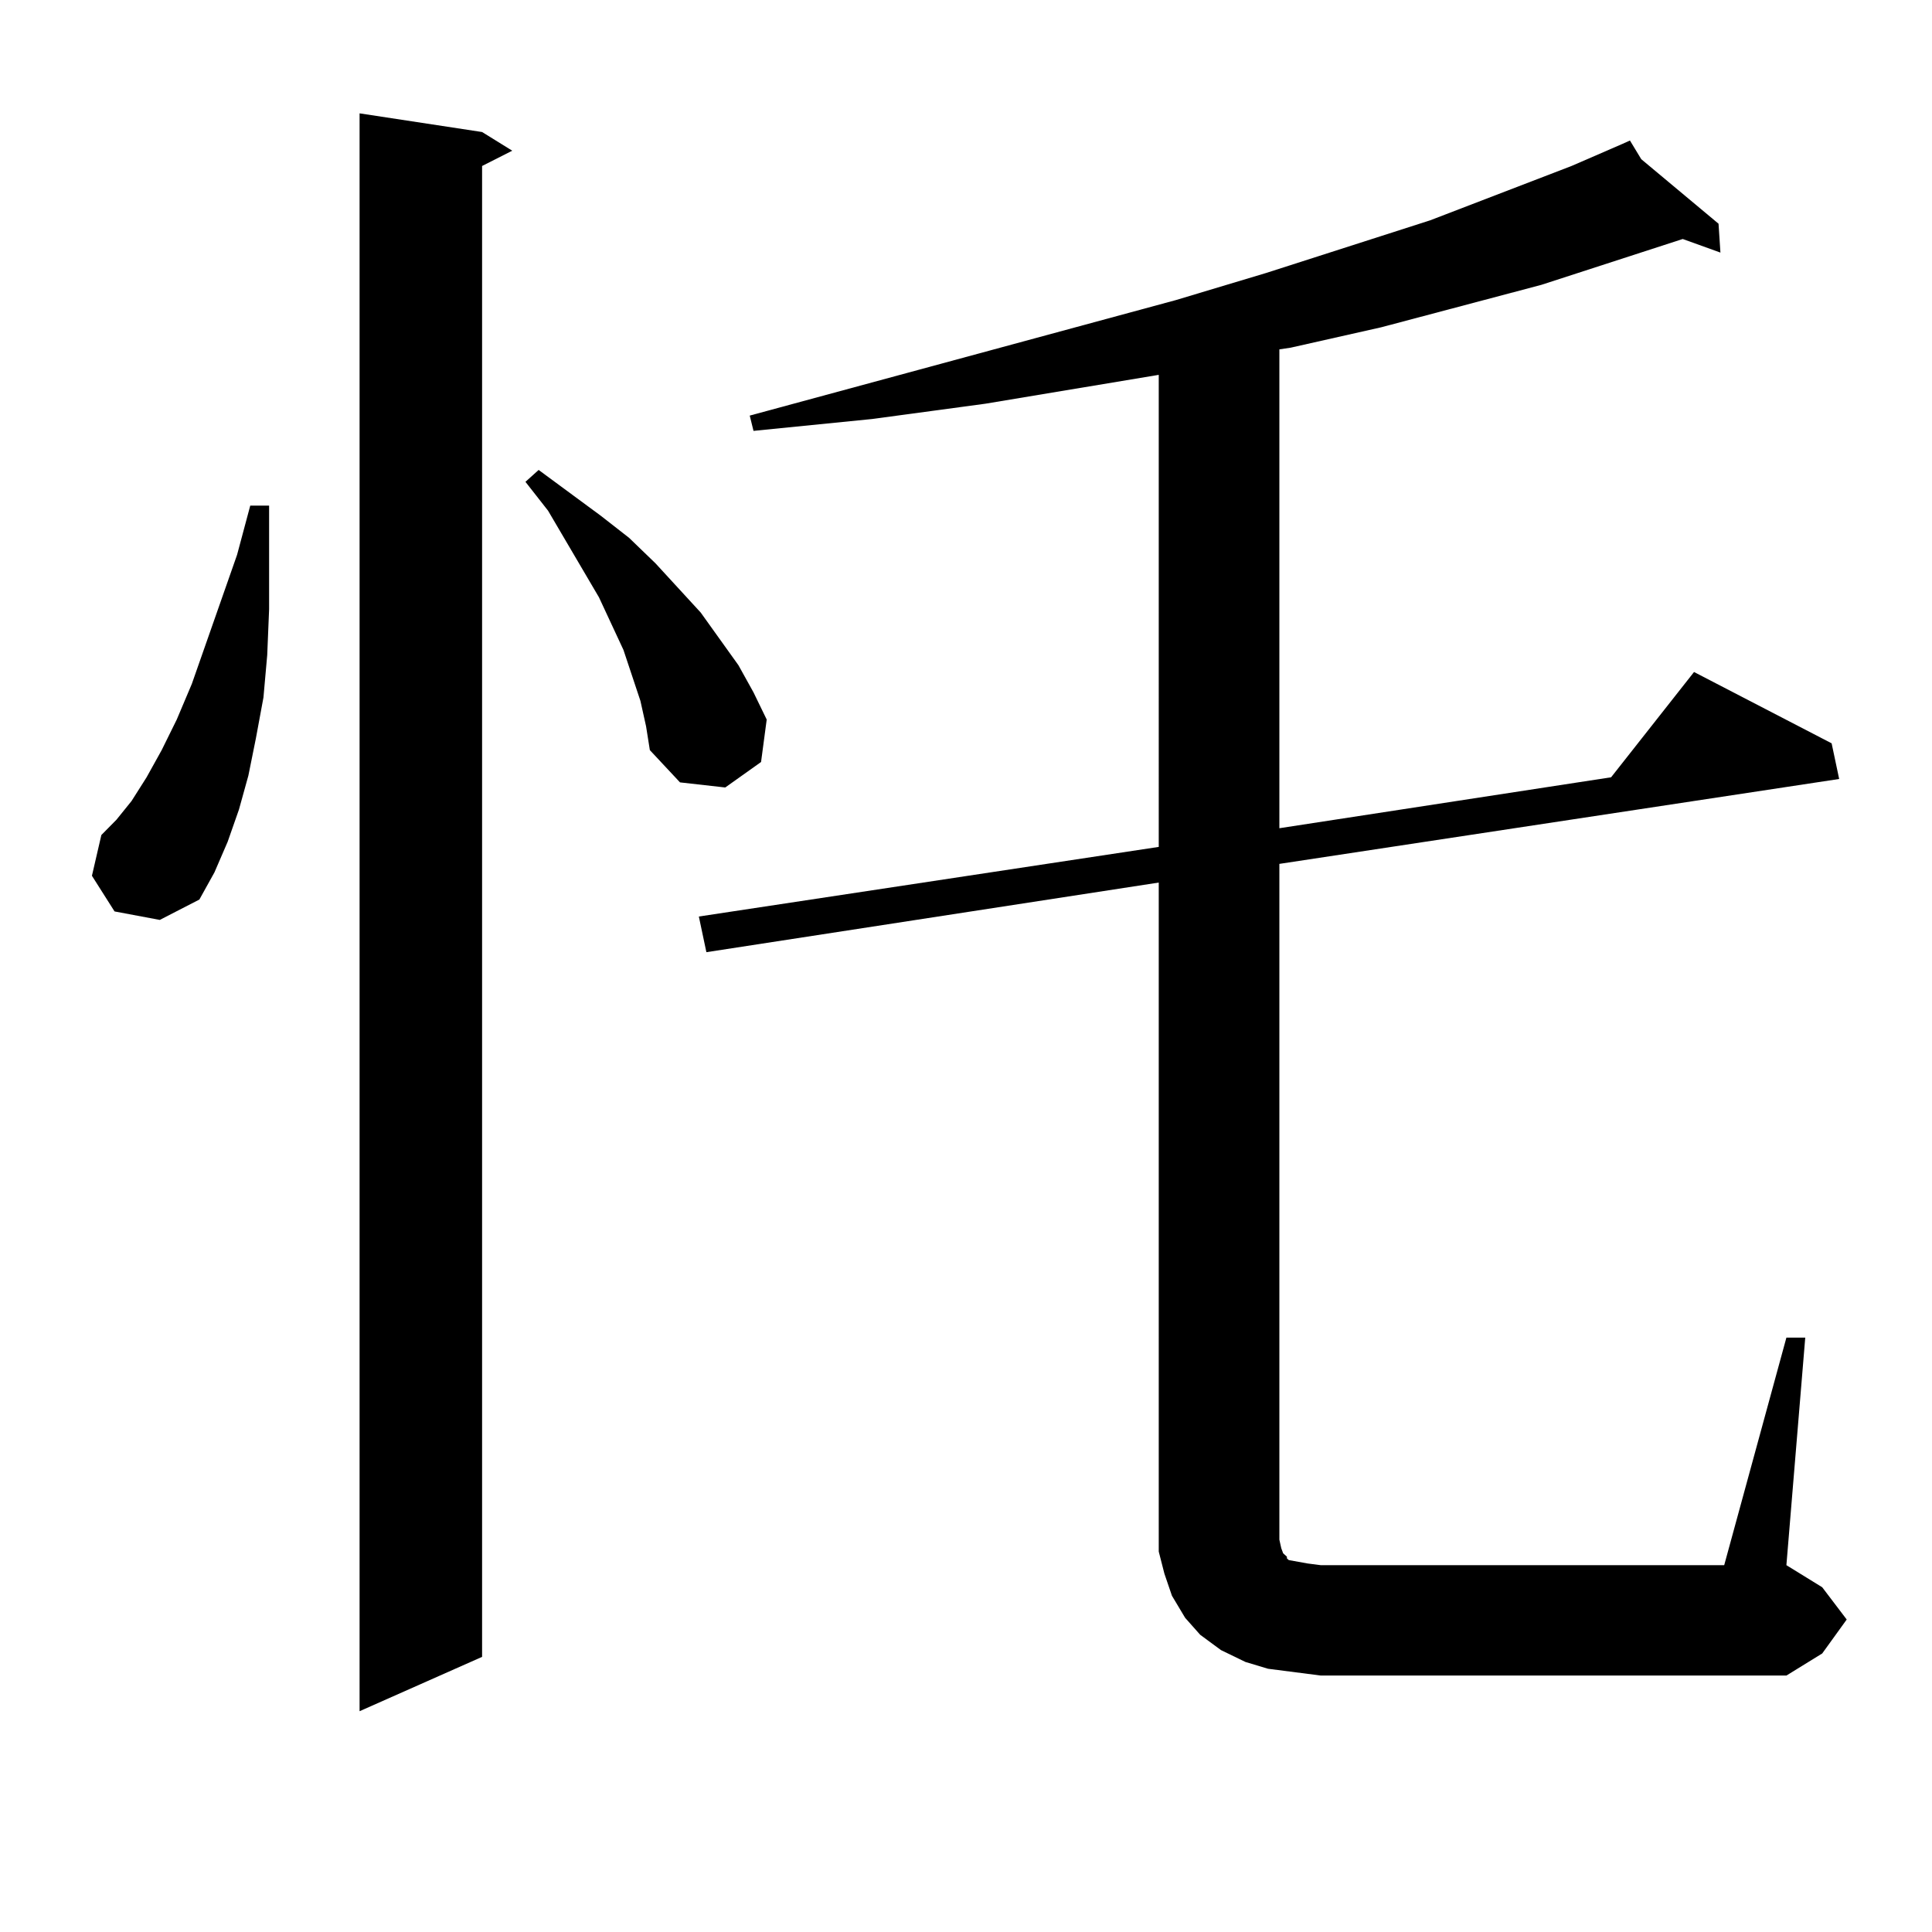
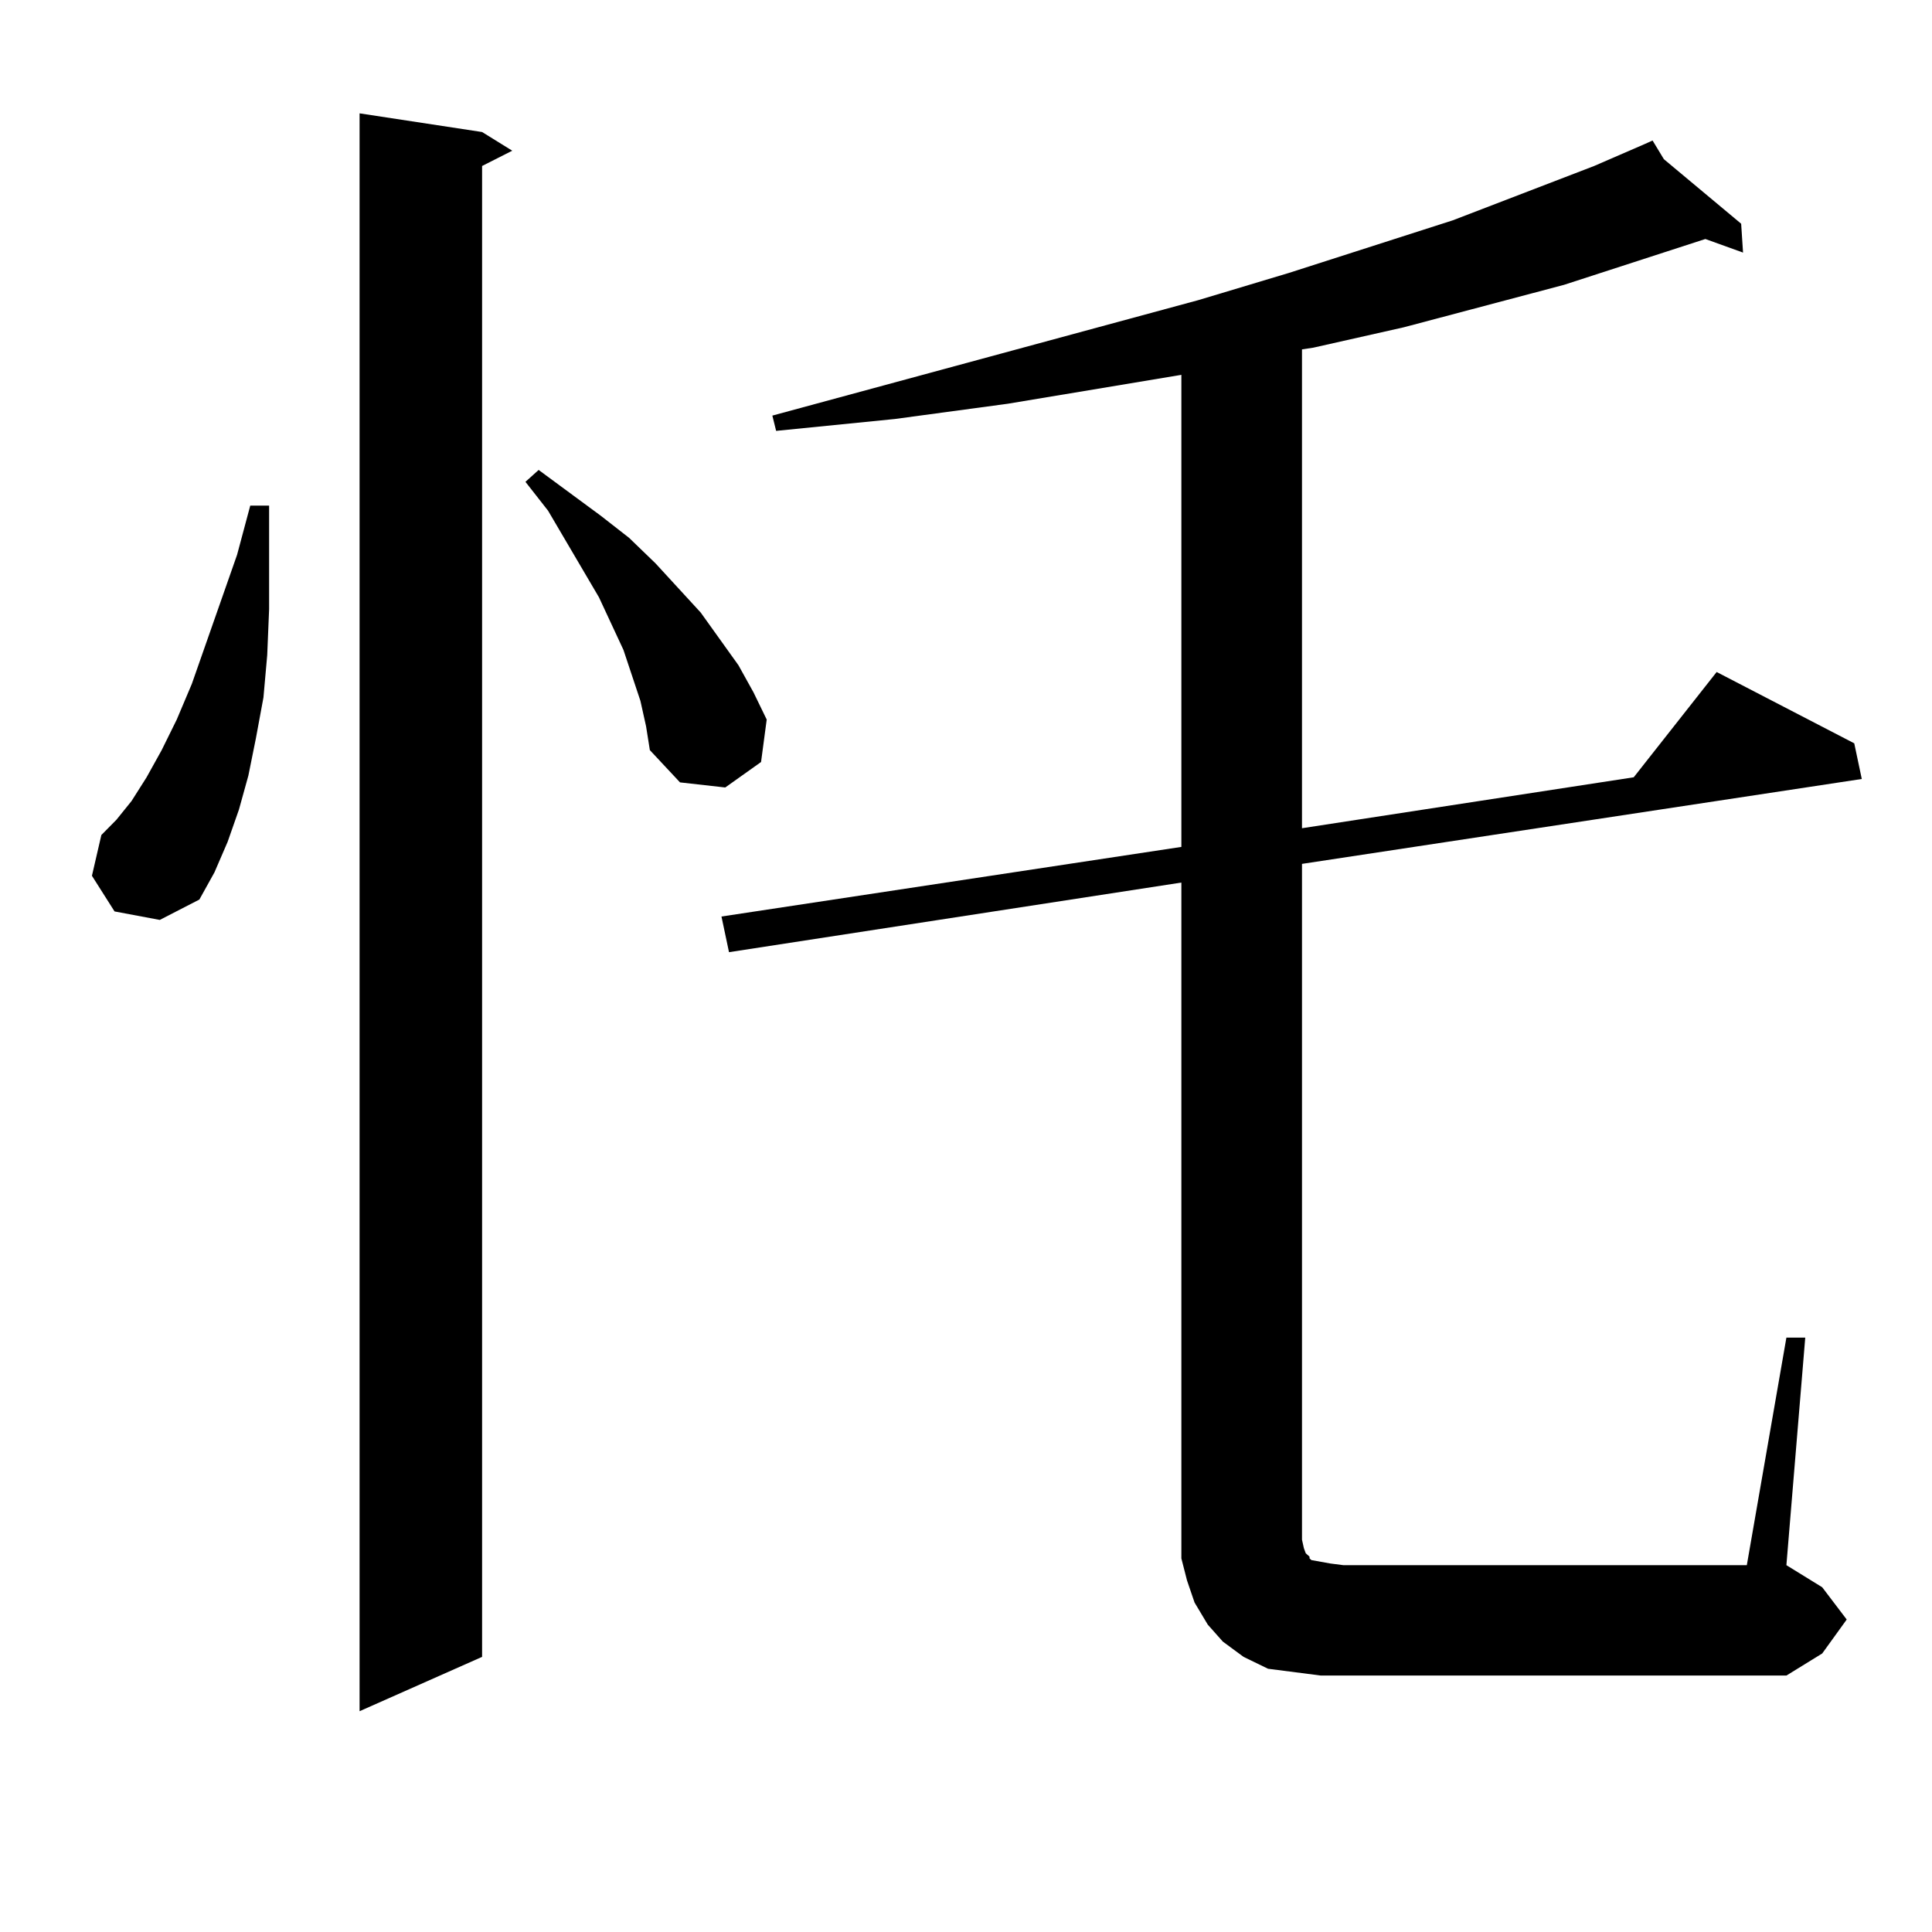
<svg xmlns="http://www.w3.org/2000/svg" version="1.1" id="图层_1" x="0px" y="0px" width="1000px" height="1000px" viewBox="0 0 1000 1000" enable-background="new 0 0 1000 1000" xml:space="preserve">
-   <path d="M59.291,471.754l-11.707-18.457l4.878-21.094l7.805-7.91l7.805-9.668l7.805-12.305l7.805-14.063l7.805-15.82l7.805-18.457  l23.414-66.797l6.829-25.488h9.756v28.125v25.488l-0.976,23.73l-1.951,21.973l-3.902,21.094l-3.902,19.336l-4.878,17.578  l-5.854,16.699l-6.829,15.82l-7.805,14.063l-20.487,10.547L59.291,471.754z M249.53,68.336l15.609,9.668l-15.609,7.91v771.68  l-63.413,28.125V58.668L249.53,68.336z M331.479,362.77l-8.78-26.367l-12.683-27.246l-26.341-44.824l-11.707-14.941l6.829-6.152  l32.194,23.73l14.634,11.426l13.658,13.184l23.414,25.488l19.512,27.246l7.805,14.063l6.829,14.063l-2.927,21.973l-18.536,13.184  l-23.414-2.637l-15.609-16.699l-1.951-12.305L331.479,362.77z M924.636,692.359h9.756l-9.756,117.773l18.536,11.426l12.683,16.699  l-12.683,17.578l-18.536,11.426h-240.97l-13.658-1.758l-13.658-1.758l-11.707-3.516l-12.683-6.152l-10.731-7.91l-7.805-8.789  l-6.829-11.426l-3.902-11.426l-2.927-11.426v-11.426V456.813l-234.141,36.035l-3.902-18.457l238.043-36.035V194.02l-89.754,14.941  l-58.535,7.91l-61.462,6.152l-1.951-7.91l220.482-59.766l46.828-14.063l84.876-27.246l73.169-28.125l26.341-11.426l3.902-1.758  l5.854,9.668l39.999,33.398l0.976,14.941l-19.512-7.031l-73.169,23.73l-82.925,21.973l-46.828,10.547l-5.854,0.879v247.852  l171.703-26.367l42.926-54.492l71.218,36.914l3.902,18.457l-289.749,43.945v349.805l0.976,4.395l0.976,2.637l1.951,1.758v0.879  l0.976,0.879l4.878,0.879l4.878,0.879l6.829,0.879h208.775L924.636,692.359z" />
+   <path d="M59.291,471.754l-11.707-18.457l4.878-21.094l7.805-7.91l7.805-9.668l7.805-12.305l7.805-14.063l7.805-15.82l7.805-18.457  l23.414-66.797l6.829-25.488h9.756v28.125v25.488l-0.976,23.73l-1.951,21.973l-3.902,21.094l-3.902,19.336l-4.878,17.578  l-5.854,16.699l-6.829,15.82l-7.805,14.063l-20.487,10.547L59.291,471.754z M249.53,68.336l15.609,9.668l-15.609,7.91v771.68  l-63.413,28.125V58.668L249.53,68.336z M331.479,362.77l-8.78-26.367l-12.683-27.246l-26.341-44.824l-11.707-14.941l6.829-6.152  l32.194,23.73l14.634,11.426l13.658,13.184l23.414,25.488l19.512,27.246l7.805,14.063l6.829,14.063l-2.927,21.973l-18.536,13.184  l-23.414-2.637l-15.609-16.699l-1.951-12.305L331.479,362.77z M924.636,692.359h9.756l-9.756,117.773l18.536,11.426l12.683,16.699  l-12.683,17.578l-18.536,11.426h-240.97l-13.658-1.758l-13.658-1.758l-12.683-6.152l-10.731-7.91l-7.805-8.789  l-6.829-11.426l-3.902-11.426l-2.927-11.426v-11.426V456.813l-234.141,36.035l-3.902-18.457l238.043-36.035V194.02l-89.754,14.941  l-58.535,7.91l-61.462,6.152l-1.951-7.91l220.482-59.766l46.828-14.063l84.876-27.246l73.169-28.125l26.341-11.426l3.902-1.758  l5.854,9.668l39.999,33.398l0.976,14.941l-19.512-7.031l-73.169,23.73l-82.925,21.973l-46.828,10.547l-5.854,0.879v247.852  l171.703-26.367l42.926-54.492l71.218,36.914l3.902,18.457l-289.749,43.945v349.805l0.976,4.395l0.976,2.637l1.951,1.758v0.879  l0.976,0.879l4.878,0.879l4.878,0.879l6.829,0.879h208.775L924.636,692.359z" />
</svg>